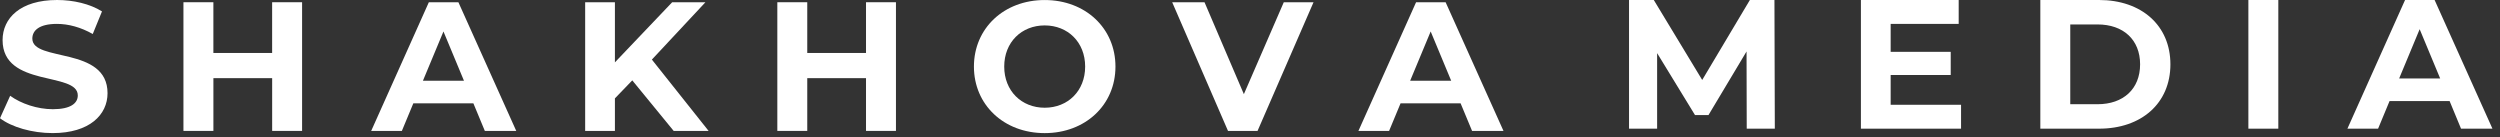
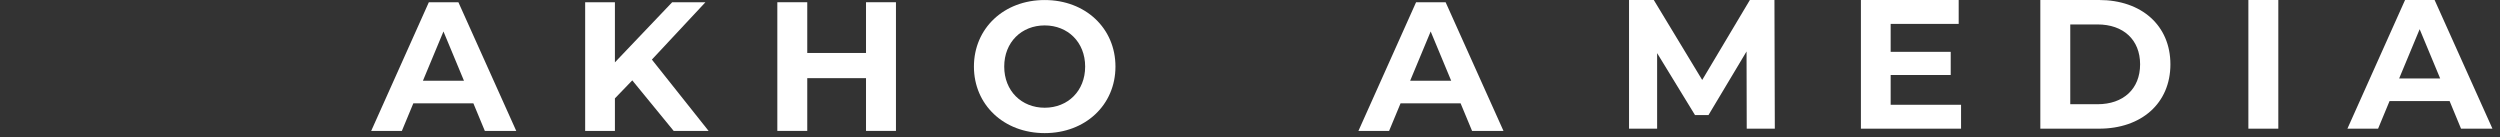
<svg xmlns="http://www.w3.org/2000/svg" width="310" height="17" viewBox="0 0 310 17" fill="none">
  <rect x="0" y="0" width="310" height="17" fill="#333333" stroke="none" />
-   <path d="M0 14.66L1.26 11.877C2.612 12.857 4.628 13.541 6.553 13.541C8.751 13.541 9.646 12.812 9.646 11.831C9.646 8.845 0.32 10.897 0.32 4.97C0.32 2.258 2.518 0 7.079 0C9.095 0 11.157 0.478 12.647 1.414L11.501 4.217C10.011 3.373 8.477 2.963 7.056 2.963C4.857 2.963 4.009 3.784 4.009 4.787C4.009 7.727 13.335 5.699 13.335 11.556C13.335 14.223 11.112 16.503 6.529 16.503C3.986 16.506 1.42 15.756 0 14.66Z" fill="white" />
-   <path d="M37.459 0.277V16.232H33.748V9.691H26.462V16.232H22.747V0.277H26.459V6.568H33.745V0.277H37.459Z" fill="white" />
  <path d="M58.699 12.814H51.252L49.832 16.232H46.028L53.177 0.277H56.841L64.014 16.232H60.118L58.699 12.814ZM57.531 10.01L54.989 3.902L52.444 10.01H57.531Z" fill="white" />
  <path d="M78.402 9.965L76.249 12.198V16.232H72.56V0.277H76.249V7.731L83.351 0.277H87.475L80.834 7.389L87.865 16.232H83.535L78.402 9.965Z" fill="white" />
  <path d="M111.098 0.277V16.232H107.386V9.691H100.1V16.232H96.389V0.277H100.1V6.568H107.386V0.277H111.098Z" fill="white" />
  <path d="M120.767 8.255C120.767 3.514 124.478 0.004 129.542 0.004C134.582 0.004 138.317 3.491 138.317 8.255C138.317 13.019 134.582 16.506 129.542 16.506C124.478 16.506 120.767 12.996 120.767 8.255ZM134.559 8.255C134.559 5.223 132.405 3.152 129.542 3.152C126.678 3.152 124.524 5.226 124.524 8.255C124.524 11.284 126.677 13.358 129.542 13.358C132.406 13.358 134.559 11.286 134.559 8.255Z" fill="white" />
-   <path d="M162.878 0.277L155.936 16.232H152.272L145.351 0.277H149.36L154.24 11.676L159.19 0.277H162.878Z" fill="white" />
  <path d="M181.115 12.814H173.669L172.248 16.232H168.445L175.594 0.277H179.257L186.431 16.232H182.536L181.115 12.814ZM179.947 10.01L177.404 3.902L174.86 10.01H179.947Z" fill="white" />
  <path d="M216.594 15.955L216.572 6.382L211.852 14.268H210.18L205.483 6.587V15.955H202V0H205.07L211.073 9.915L216.984 0H220.031L220.077 15.955H216.594Z" fill="white" />
  <path d="M243.171 12.992V15.955H230.753V0H242.877V2.963H234.441V6.427H241.888V9.3H234.441V12.992H243.171Z" fill="white" />
  <path d="M253.001 0H260.287C265.534 0 269.131 3.145 269.131 7.978C269.131 12.81 265.534 15.955 260.287 15.955H253.001V0ZM260.103 12.923C263.288 12.923 265.373 11.031 265.373 7.977C265.373 4.923 263.288 3.031 260.103 3.031H256.713V12.923L260.103 12.923Z" fill="white" />
  <path d="M278.799 0H282.511V15.955H278.799V0Z" fill="white" />
  <path d="M303.752 12.536H296.303L294.883 15.955H291.079L298.227 0H301.891L309.063 15.955H305.168L303.752 12.536ZM302.581 9.73L300.038 3.621L297.495 9.73H302.581Z" fill="white" />
</svg>